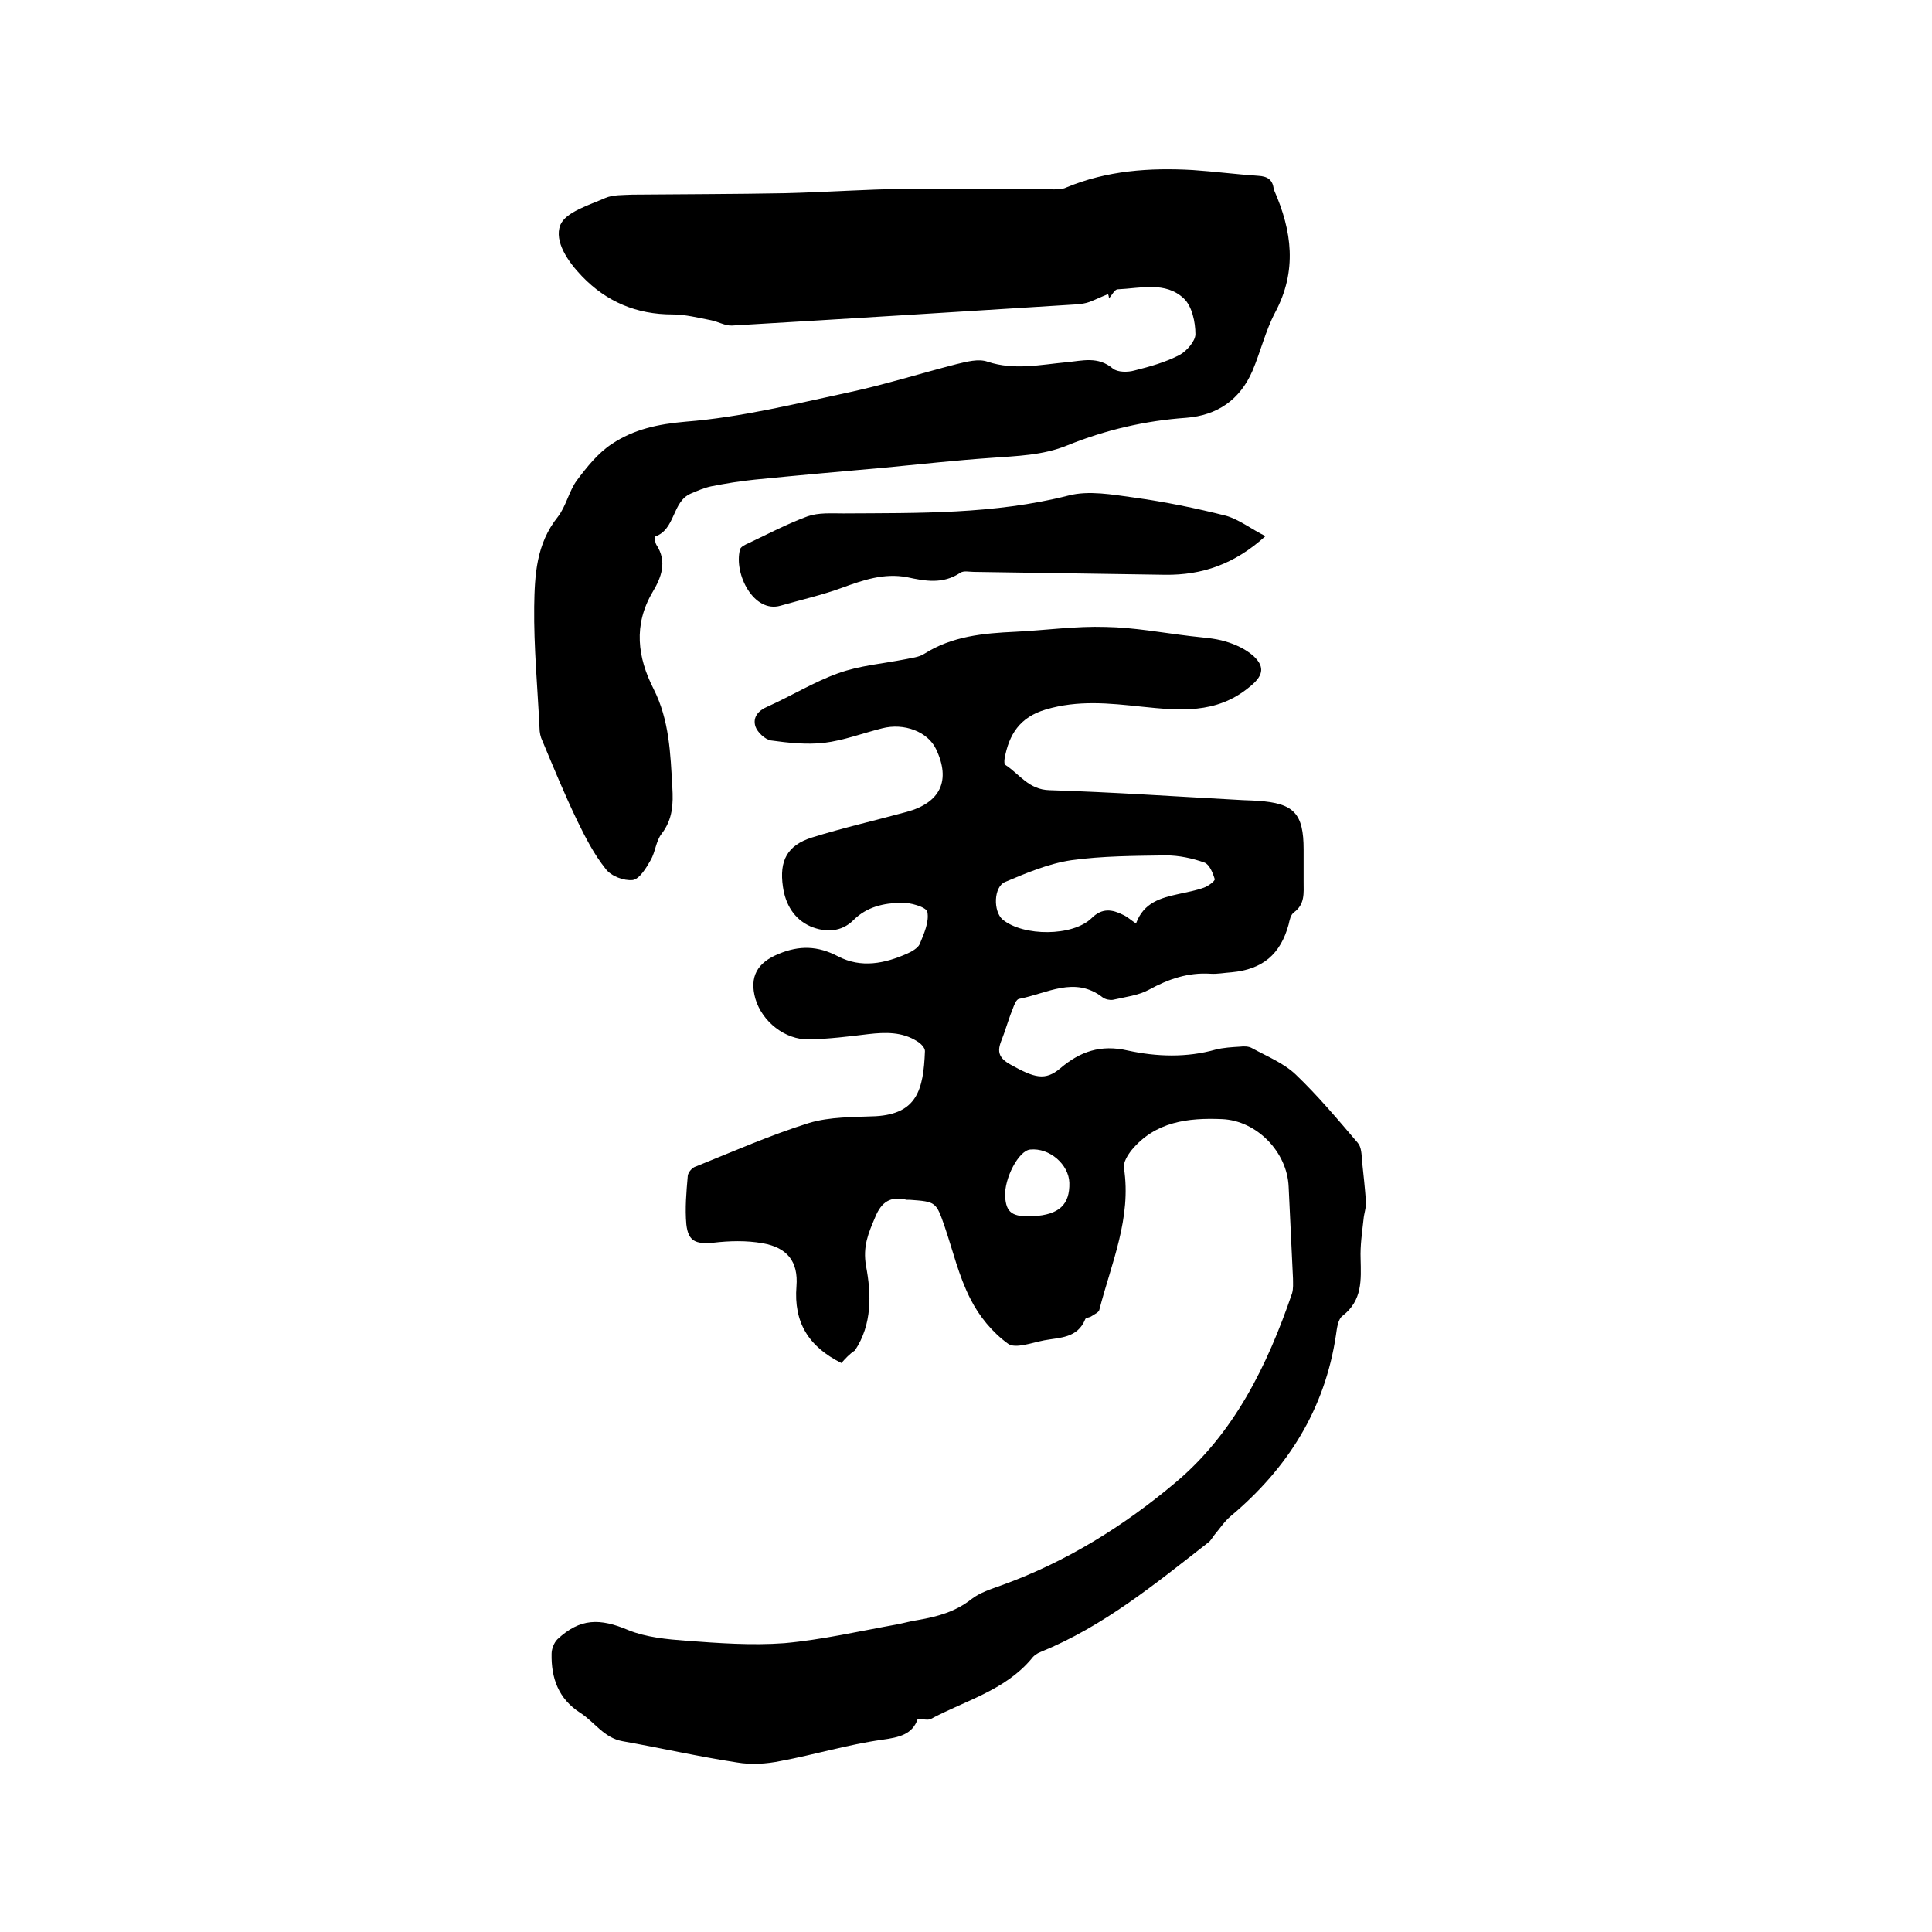
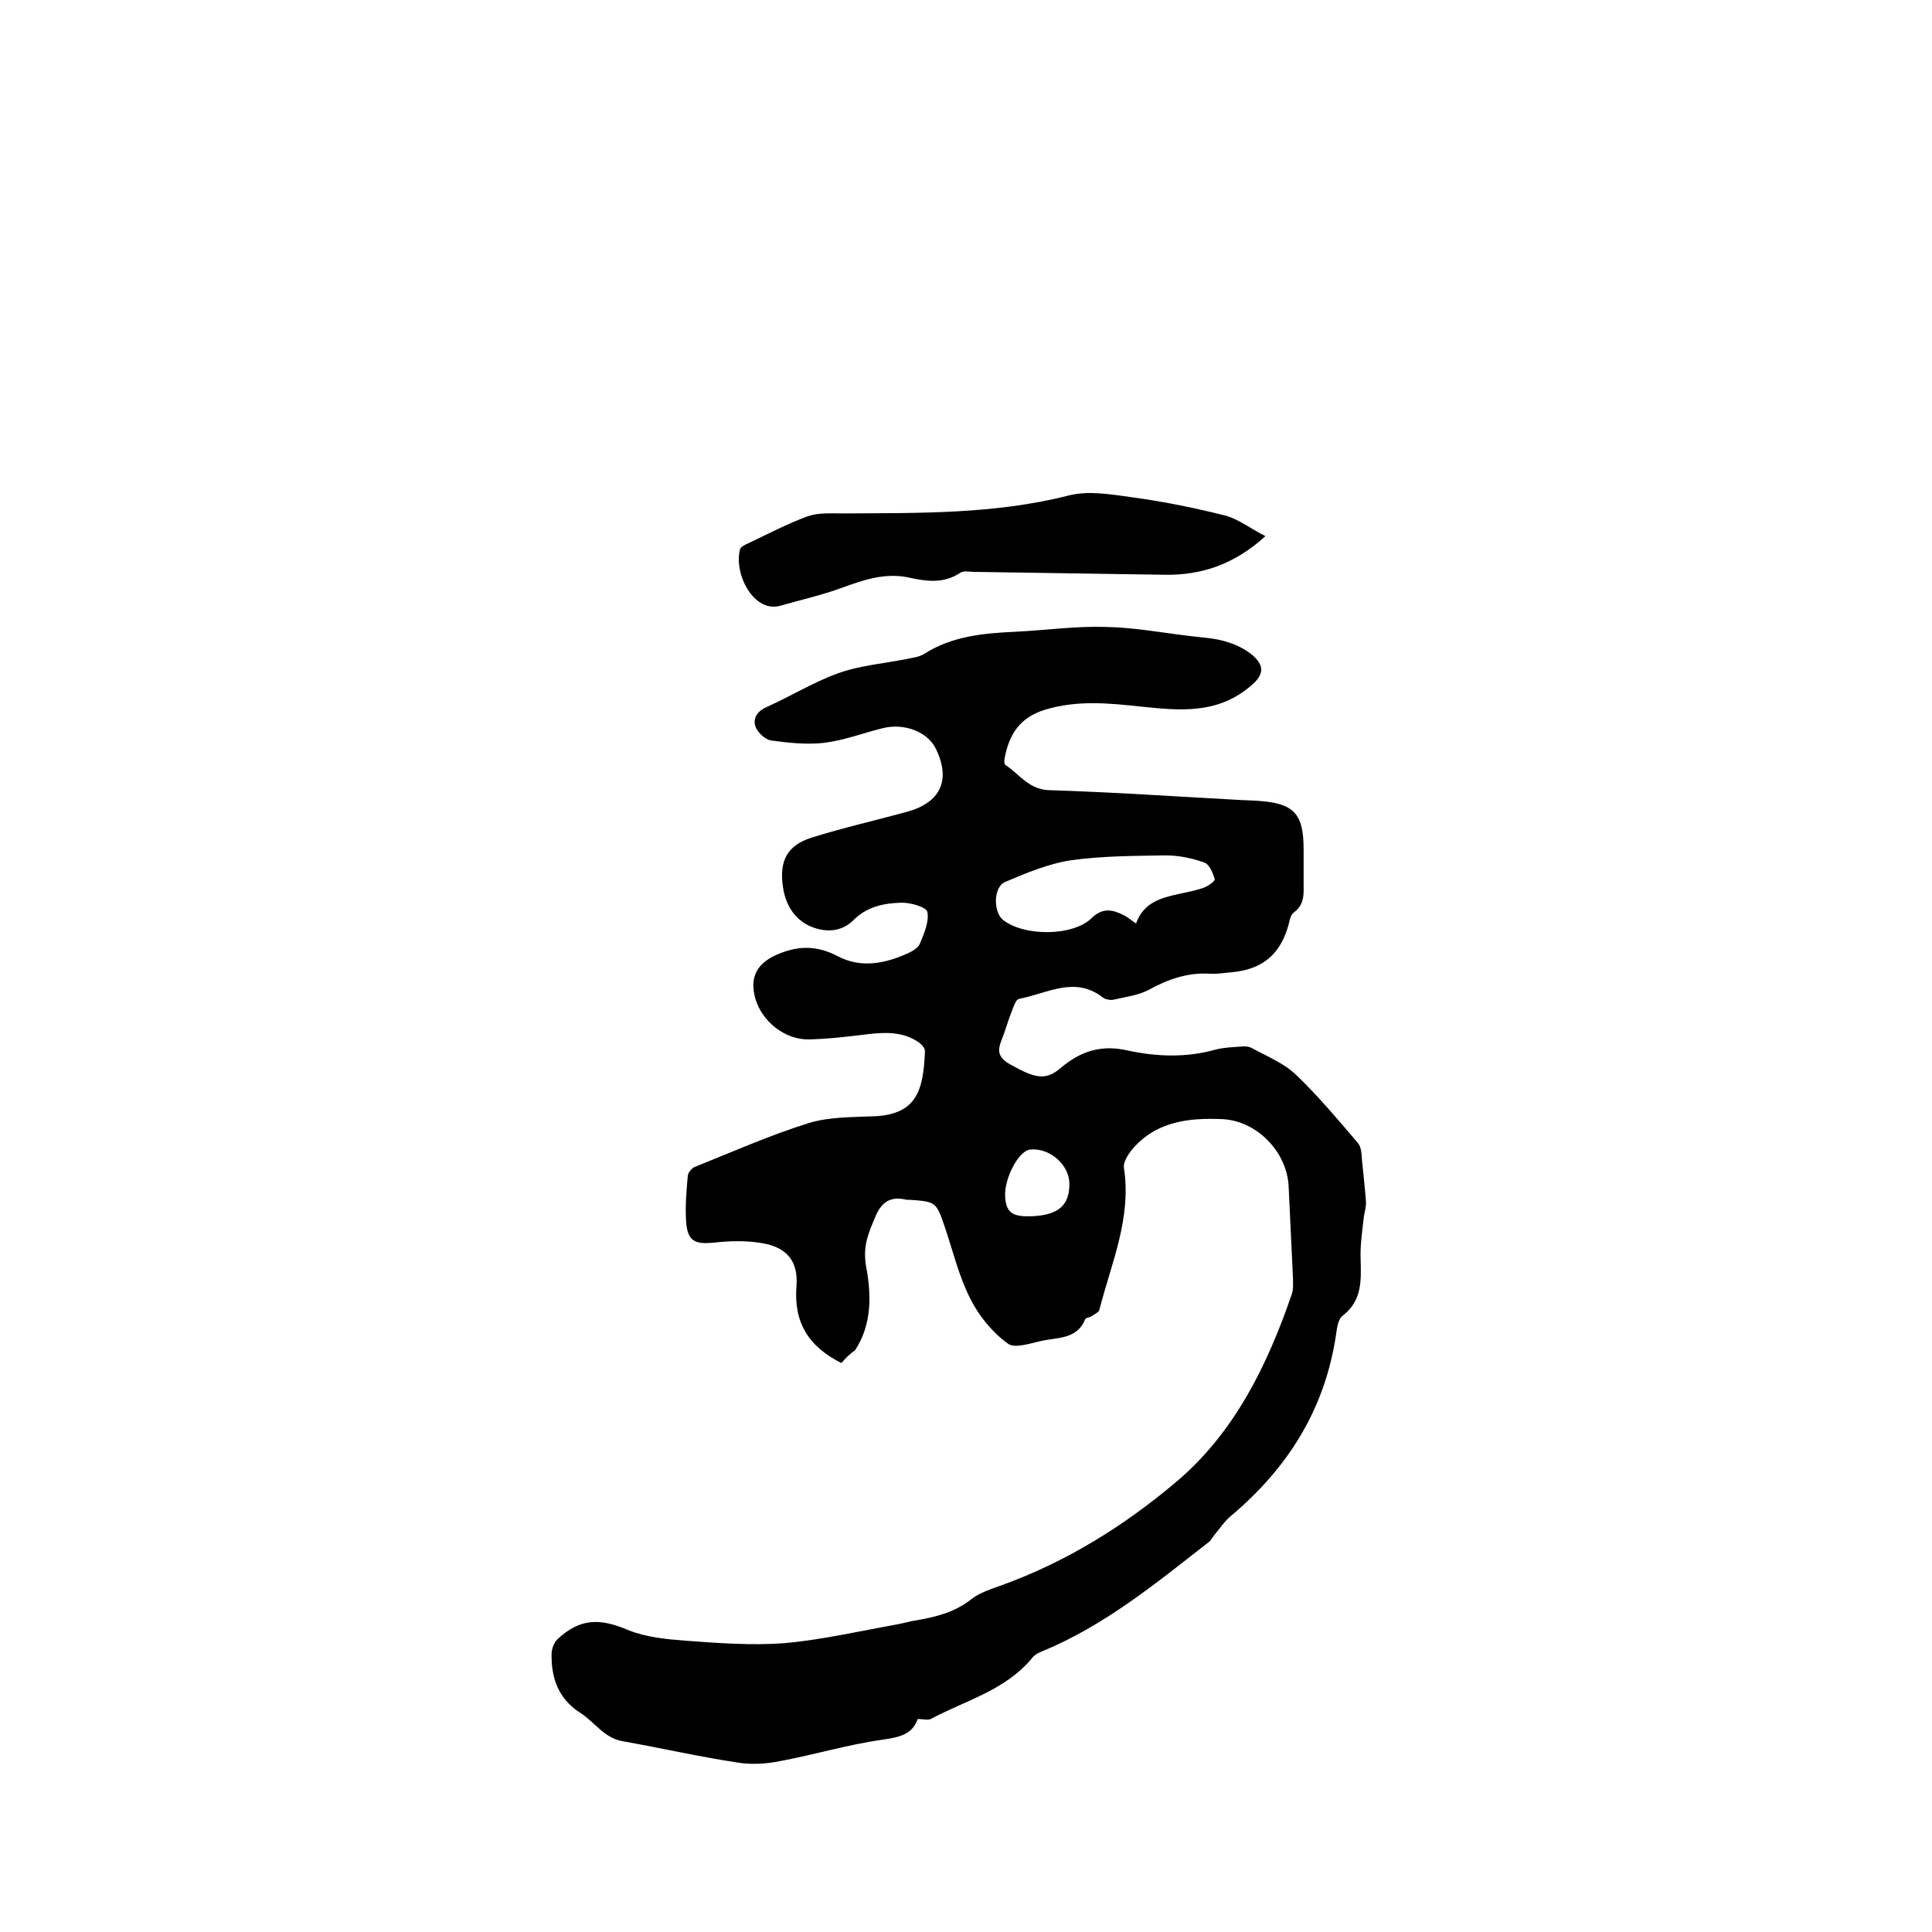
<svg xmlns="http://www.w3.org/2000/svg" enable-background="new 0 0 400 400" viewBox="0 0 400 400">
  <path d="m174.2 282.2c-6.8-3.4-9.9-8.4-9.3-15.9.4-5.1-1.9-8-7-8.9-3.4-.6-6.9-.5-10.3-.1-3.6.3-5.1-.3-5.5-3.8-.3-3.3 0-6.7.3-10.1.1-.7.9-1.7 1.7-1.9 7.7-3.1 15.4-6.5 23.4-9 4.3-1.3 9.2-1.2 13.8-1.4 8.5-.5 9.9-5.4 10.2-13.5 0-.7-.9-1.6-1.6-2-3.1-2-6.6-1.9-10.1-1.5-4.1.5-8.2 1-12.3 1.1-5 .1-9.7-3.7-11.1-8.4-1.3-4.6.4-7.5 4.8-9.3 4.3-1.8 8.1-1.7 12.3.5 4.8 2.5 9.7 1.5 14.4-.6.9-.4 2.1-1.1 2.5-1.9.9-2.2 2-4.6 1.6-6.7-.2-1-3.6-2-5.5-1.9-3.5.1-7 .8-9.8 3.6-2.5 2.5-5.8 2.6-8.9 1.3-3.4-1.5-5.2-4.6-5.7-8.2-.8-5.4.9-8.6 6-10.2 6.4-2 13-3.5 19.6-5.3 7-1.9 9.2-6.5 6.1-13-1.7-3.6-6.6-5.5-11.2-4.3-4 1-7.9 2.5-12 3-3.6.4-7.4 0-11-.5-1.2-.2-2.8-1.7-3.2-2.9-.6-1.9.6-3.3 2.5-4.1 4.9-2.2 9.6-5.1 14.6-6.9 4.4-1.6 9.3-2 13.9-2.9 1.3-.3 2.8-.4 3.9-1.1 5.8-3.7 12.3-4.3 18.9-4.6 6.2-.3 12.5-1.2 18.7-1 5.9.1 11.7 1.2 17.6 1.9 2.4.3 4.9.4 7.2 1.1 2.1.6 4.2 1.6 5.8 3 2.6 2.4 1.9 4.3-.9 6.5-6.8 5.6-14.5 4.8-22.3 4-6.6-.7-13.1-1.4-19.8.6-5.4 1.6-7.6 5.2-8.5 10.1-.1.5-.1 1.3.2 1.4 2.9 1.9 4.8 5.1 9.1 5.2 13 .4 26 1.3 39 2 1.4.1 2.8.1 4.1.2 7.5.5 9.5 2.6 9.5 10.1v6.7c0 2.3.3 4.6-2 6.3-.7.5-.9 1.6-1.1 2.5-1.7 6.2-5.4 9.3-11.8 9.9-1.5.1-3 .4-4.4.3-4.6-.3-8.7 1.1-12.7 3.3-2.2 1.2-4.9 1.5-7.5 2.1-.6.1-1.6-.1-2.1-.5-5.8-4.5-11.5-.8-17.3.3-.6.1-1 1.2-1.3 2-.7 1.7-1.2 3.4-1.8 5.1-.8 2.4-2.4 4.5 1.3 6.5 5 2.8 7.2 3.4 10.3.8 4.1-3.5 8.4-5 14-3.7 6 1.3 12.2 1.5 18.2-.2 1.6-.4 3.3-.5 5-.6.8-.1 1.8-.1 2.5.3 3.1 1.7 6.6 3.1 9.1 5.5 4.6 4.4 8.7 9.3 12.8 14.1.8.9.8 2.5.9 3.8.3 2.8.6 5.6.8 8.3.1 1.3-.4 2.5-.5 3.8-.3 2.7-.7 5.4-.6 8.1.1 4.4.4 8.6-3.7 11.8-1 .7-1.2 2.6-1.4 4-2.3 15.4-10 27.6-21.8 37.5-1.3 1.1-2.2 2.5-3.3 3.8-.5.6-.8 1.3-1.4 1.7-10.9 8.5-21.6 17.3-34.6 22.6-.8.3-1.5.8-2 1.5-5.5 6.5-13.7 8.6-20.8 12.4-.6.3-1.6 0-2.7 0-1.1 3.2-3.8 3.8-7.4 4.3-7.1 1-14 3.1-21 4.4-2.9.6-6.1.8-9 .3-7.9-1.2-15.8-3-23.7-4.4-3.9-.7-5.8-4-8.8-5.9-4.5-2.9-6-7.2-5.9-12.2 0-1 .5-2.3 1.2-3 4.7-4.4 8.8-4.4 14.7-1.9 3.7 1.5 8 1.9 12 2.2 6.7.5 13.6 1 20.3.5 7.8-.7 15.6-2.5 23.4-3.9 1.5-.3 2.9-.7 4.3-.9 4-.7 7.7-1.7 11-4.3 1.8-1.4 4.1-2.1 6.3-2.9 13.3-4.8 25.2-12.2 35.9-21.2 12.2-10.2 19.1-24.3 24.2-39.2.3-1 .2-2.1.2-3.1-.3-6.3-.6-12.7-.9-19-.3-7.2-6.6-13.7-13.8-14-7-.3-13.8.5-18.7 6.4-.8 1-1.8 2.6-1.6 3.7 1.6 10.4-2.6 19.7-5.1 29.4-.1.5-1 .9-1.6 1.3-.4.3-1.2.3-1.3.6-1.6 4-5.3 3.8-8.5 4.4-2.6.5-6 1.8-7.5.7-3.2-2.3-6-5.7-7.8-9.3-2.4-4.7-3.6-9.9-5.3-14.9-1.8-5.2-1.8-5.2-7.3-5.6-.2 0-.4 0-.6 0-3.3-.8-5.2.4-6.5 3.6-1.4 3.3-2.6 6-1.9 10.1 1.1 5.8 1.3 12.1-2.3 17.5-1.1.7-2 1.7-2.8 2.6zm61-91c1.6-4.4 5.2-5.3 8.8-6.1 1.8-.4 3.5-.7 5.2-1.3.9-.3 2.4-1.4 2.3-1.8-.4-1.3-1.1-3-2.1-3.4-2.5-.9-5.3-1.5-8-1.5-6.5.1-13.1.1-19.6 1-4.7.7-9.2 2.6-13.7 4.5-2.4 1-2.5 6.1-.5 7.8 4.3 3.5 14.5 3.5 18.4-.3 2.2-2.2 4.3-1.8 6.5-.7.9.4 1.5 1 2.7 1.8zm-21.3 60.6c5.4-.3 7.6-2.4 7.5-6.9-.1-3.8-4.1-7.3-8.1-6.9-2.4.2-5.4 6-5.2 9.7.2 3.4 1.5 4.3 5.8 4.1z" />
-   <path d="m229.4 60.9c-1.3.5-2.5 1.1-3.8 1.6-.8.3-1.6.4-2.4.5-23.9 1.5-47.7 3-71.6 4.4-1.4.1-2.9-.8-4.4-1.1-2.6-.5-5.3-1.2-8-1.2-7.4 0-13.6-2.6-18.7-7.9-2.9-3-5.8-7.2-4.5-10.6 1.1-2.7 5.9-4.1 9.3-5.6 1.6-.7 3.7-.6 5.6-.7 10.6-.1 21.1-.1 31.7-.3 8.2-.2 16.5-.8 24.7-.9 10-.1 20.1 0 30.1.1 1.1 0 2.4.1 3.4-.4 8.4-3.5 17.2-4.1 26.1-3.6 4.5.3 9.1.9 13.6 1.2 1.9.1 3 .8 3.2 2.7 0 .1.1.2.1.3 3.7 8.4 4.8 16.7.2 25.3-2 3.8-3 8.1-4.7 12.1-2.6 6-7.3 9.2-13.7 9.7-8.5.6-16.7 2.5-24.6 5.7-5.1 2.1-10.5 2.2-15.8 2.6-7.3.5-14.5 1.3-21.8 2-9 .8-18.1 1.6-27.1 2.5-3 .3-6.1.8-9.1 1.4-1.4.3-2.8.9-4.2 1.5-3.9 1.7-3.1 7.4-7.4 8.9-.1 0 0 1.2.3 1.7 2.3 3.5 1 6.8-.8 9.8-4 6.8-3.1 13.5.2 20s3.5 13.4 3.9 20.4c.2 3.4.1 6.6-2.2 9.6-1.2 1.5-1.3 3.8-2.3 5.5-.9 1.6-2.3 3.9-3.7 4.1-1.8.2-4.5-.8-5.6-2.3-2.4-3-4.2-6.5-5.9-10-2.6-5.4-4.9-11-7.2-16.5-.4-.8-.6-1.8-.6-2.7-.4-8.4-1.2-16.7-1.1-25.1.1-6.5.4-13 4.9-18.6 1.7-2.2 2.3-5.3 3.9-7.5 2.1-2.8 4.4-5.7 7.3-7.6 4.5-3 9.5-4.1 15.3-4.6 11.4-.9 22.7-3.7 33.9-6.1 7.4-1.6 14.7-3.9 22.1-5.8 2.1-.5 4.6-1.2 6.5-.5 5.5 1.8 10.9.6 16.3.1 3.3-.3 6.5-1.3 9.6 1.3 1 .8 3.1.8 4.5.4 3.2-.8 6.4-1.7 9.3-3.2 1.5-.8 3.3-2.9 3.3-4.3 0-2.5-.7-5.8-2.4-7.4-3.8-3.6-9-2.1-13.7-1.9-.6 0-1.2 1.2-1.8 1.9 0-.4-.1-.7-.2-.9z" />
  <path d="m262 111c-6.4 5.8-13.1 8.1-20.8 8-13.2-.2-26.4-.4-39.6-.6-.9 0-2.1-.3-2.8.2-3.6 2.4-7.3 1.7-11 .9-4.8-.9-9.1.6-13.5 2.2-4.1 1.5-8.5 2.5-12.7 3.7-5.5 1.6-9.7-6.5-8.4-11.6.1-.6 1.2-1.1 1.9-1.4 4-1.9 8-4 12.1-5.5 2.3-.8 4.9-.6 7.4-.6 15.6-.1 31.2.2 46.6-3.7 4.2-1.1 9.1-.2 13.5.4 6.5.9 12.9 2.2 19.2 3.8 2.7.8 5.1 2.7 8.1 4.2z" />
</svg>